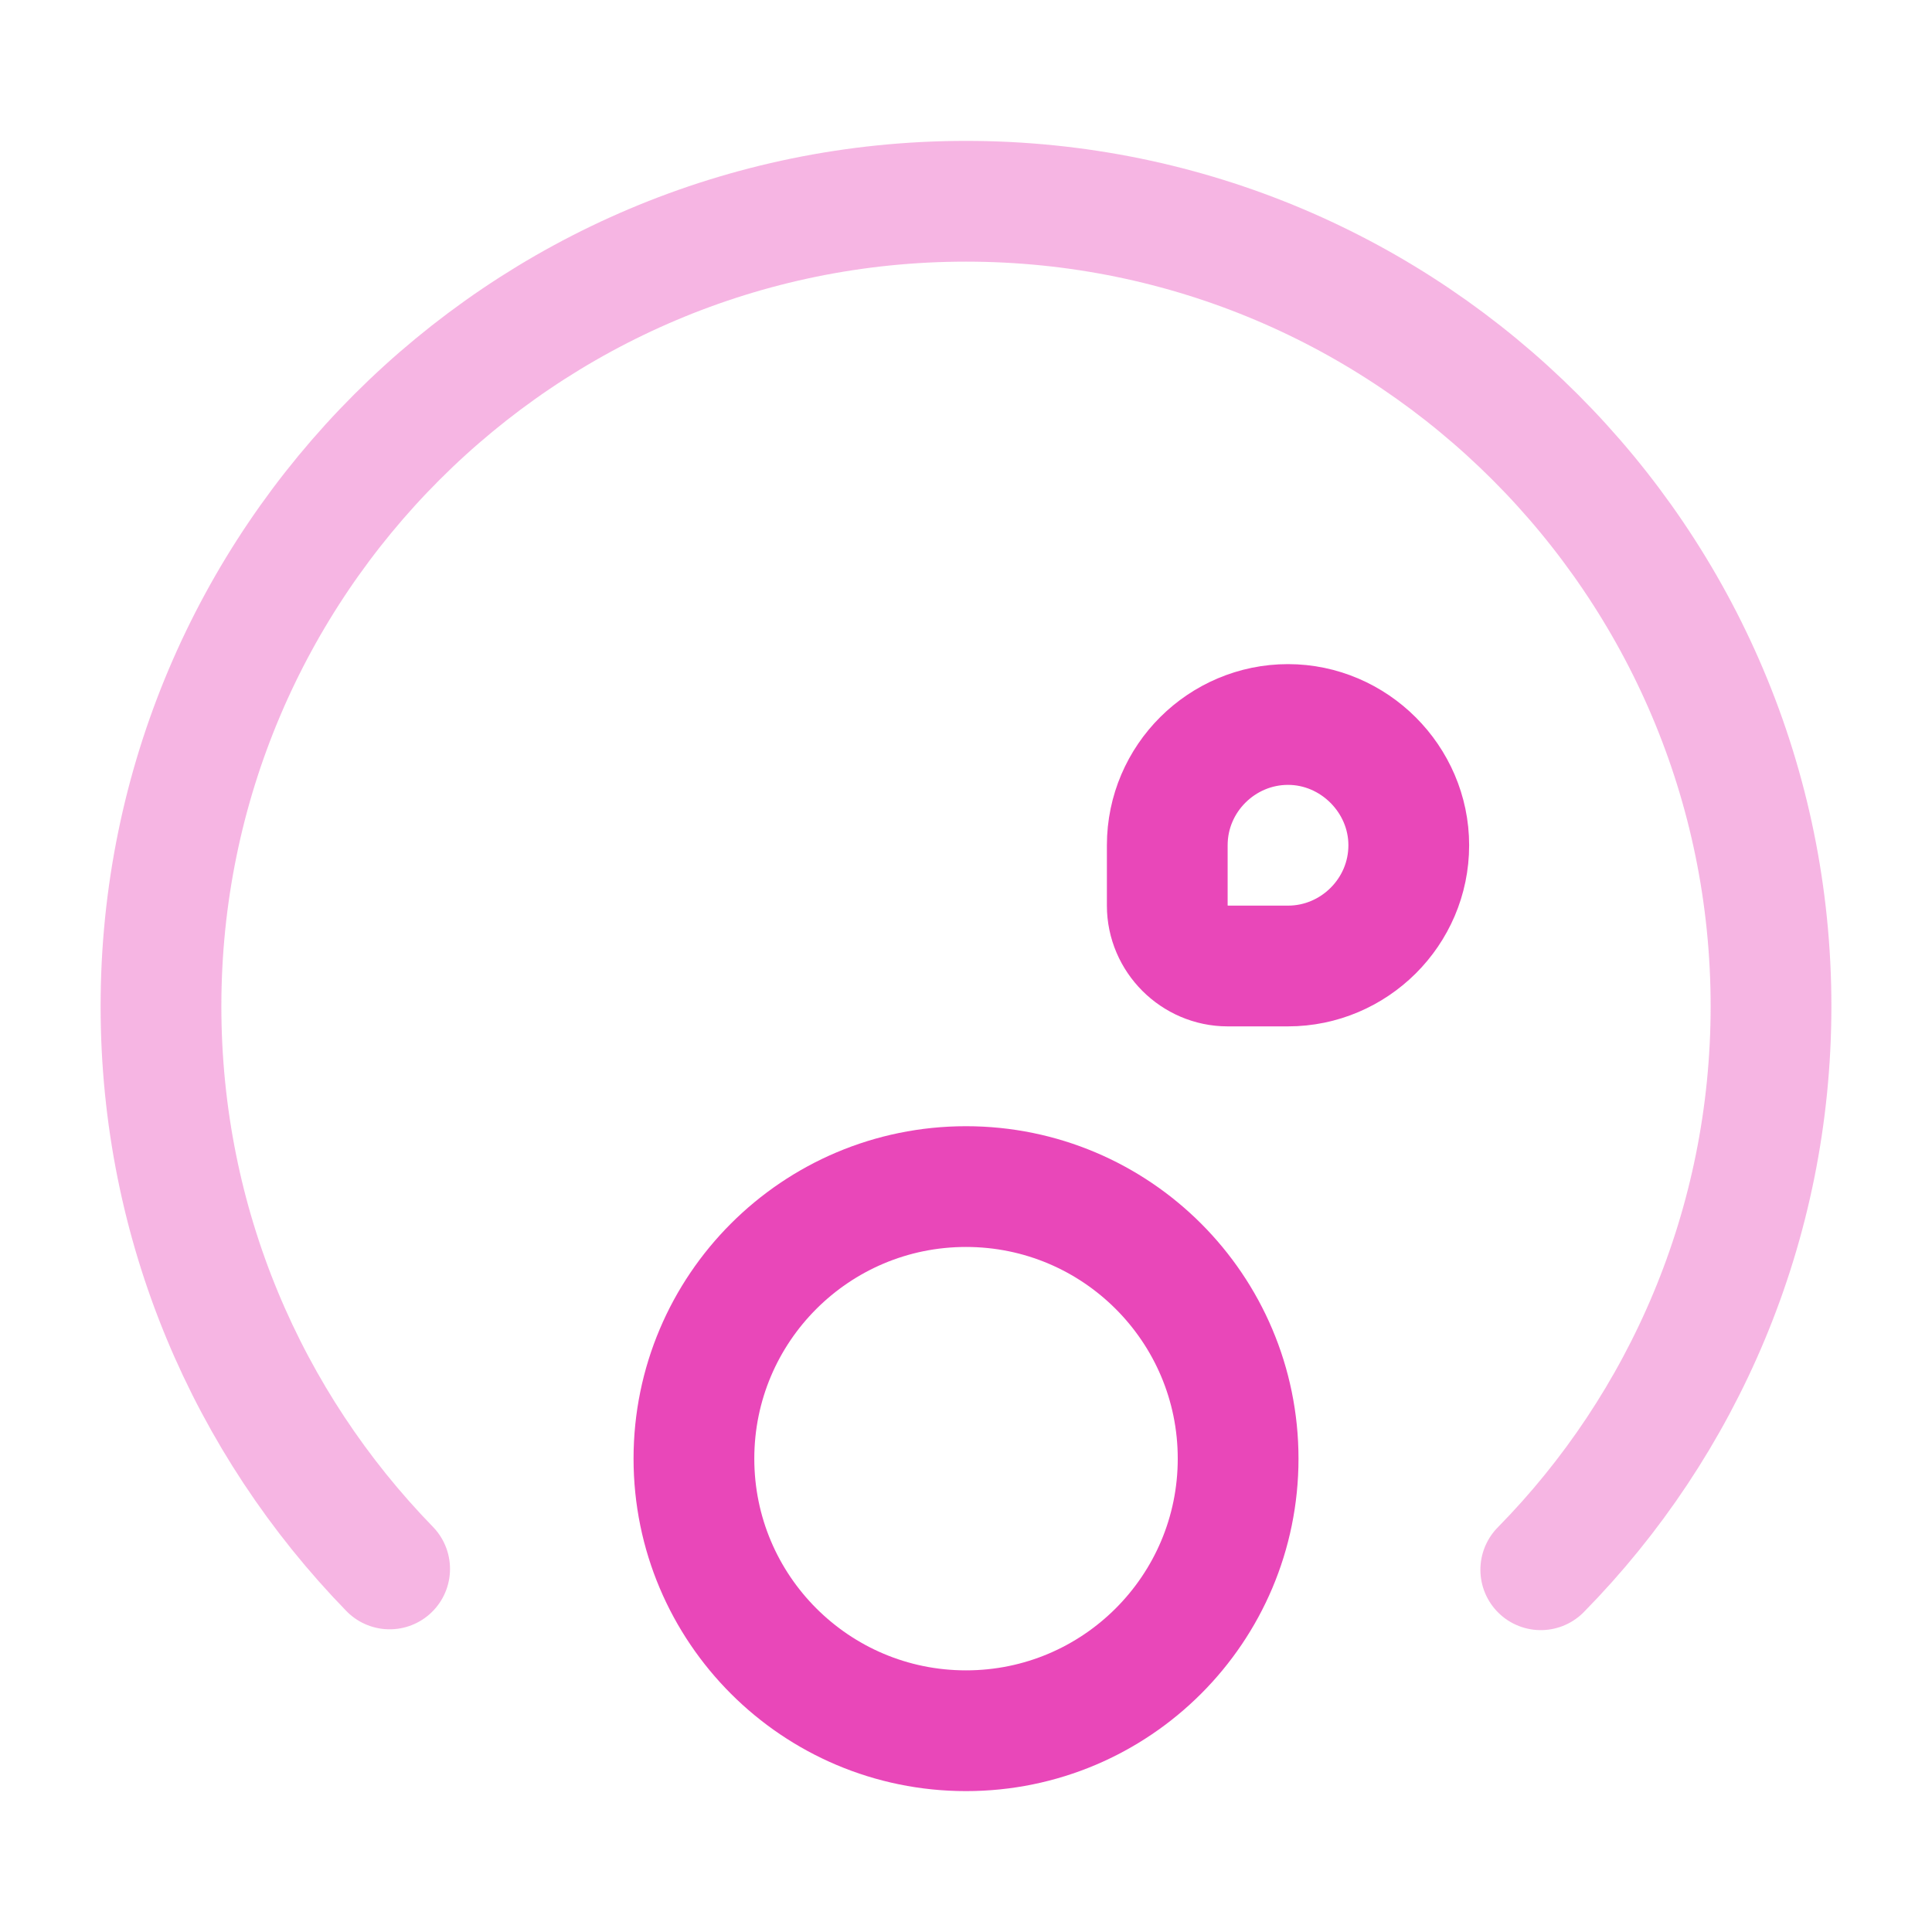
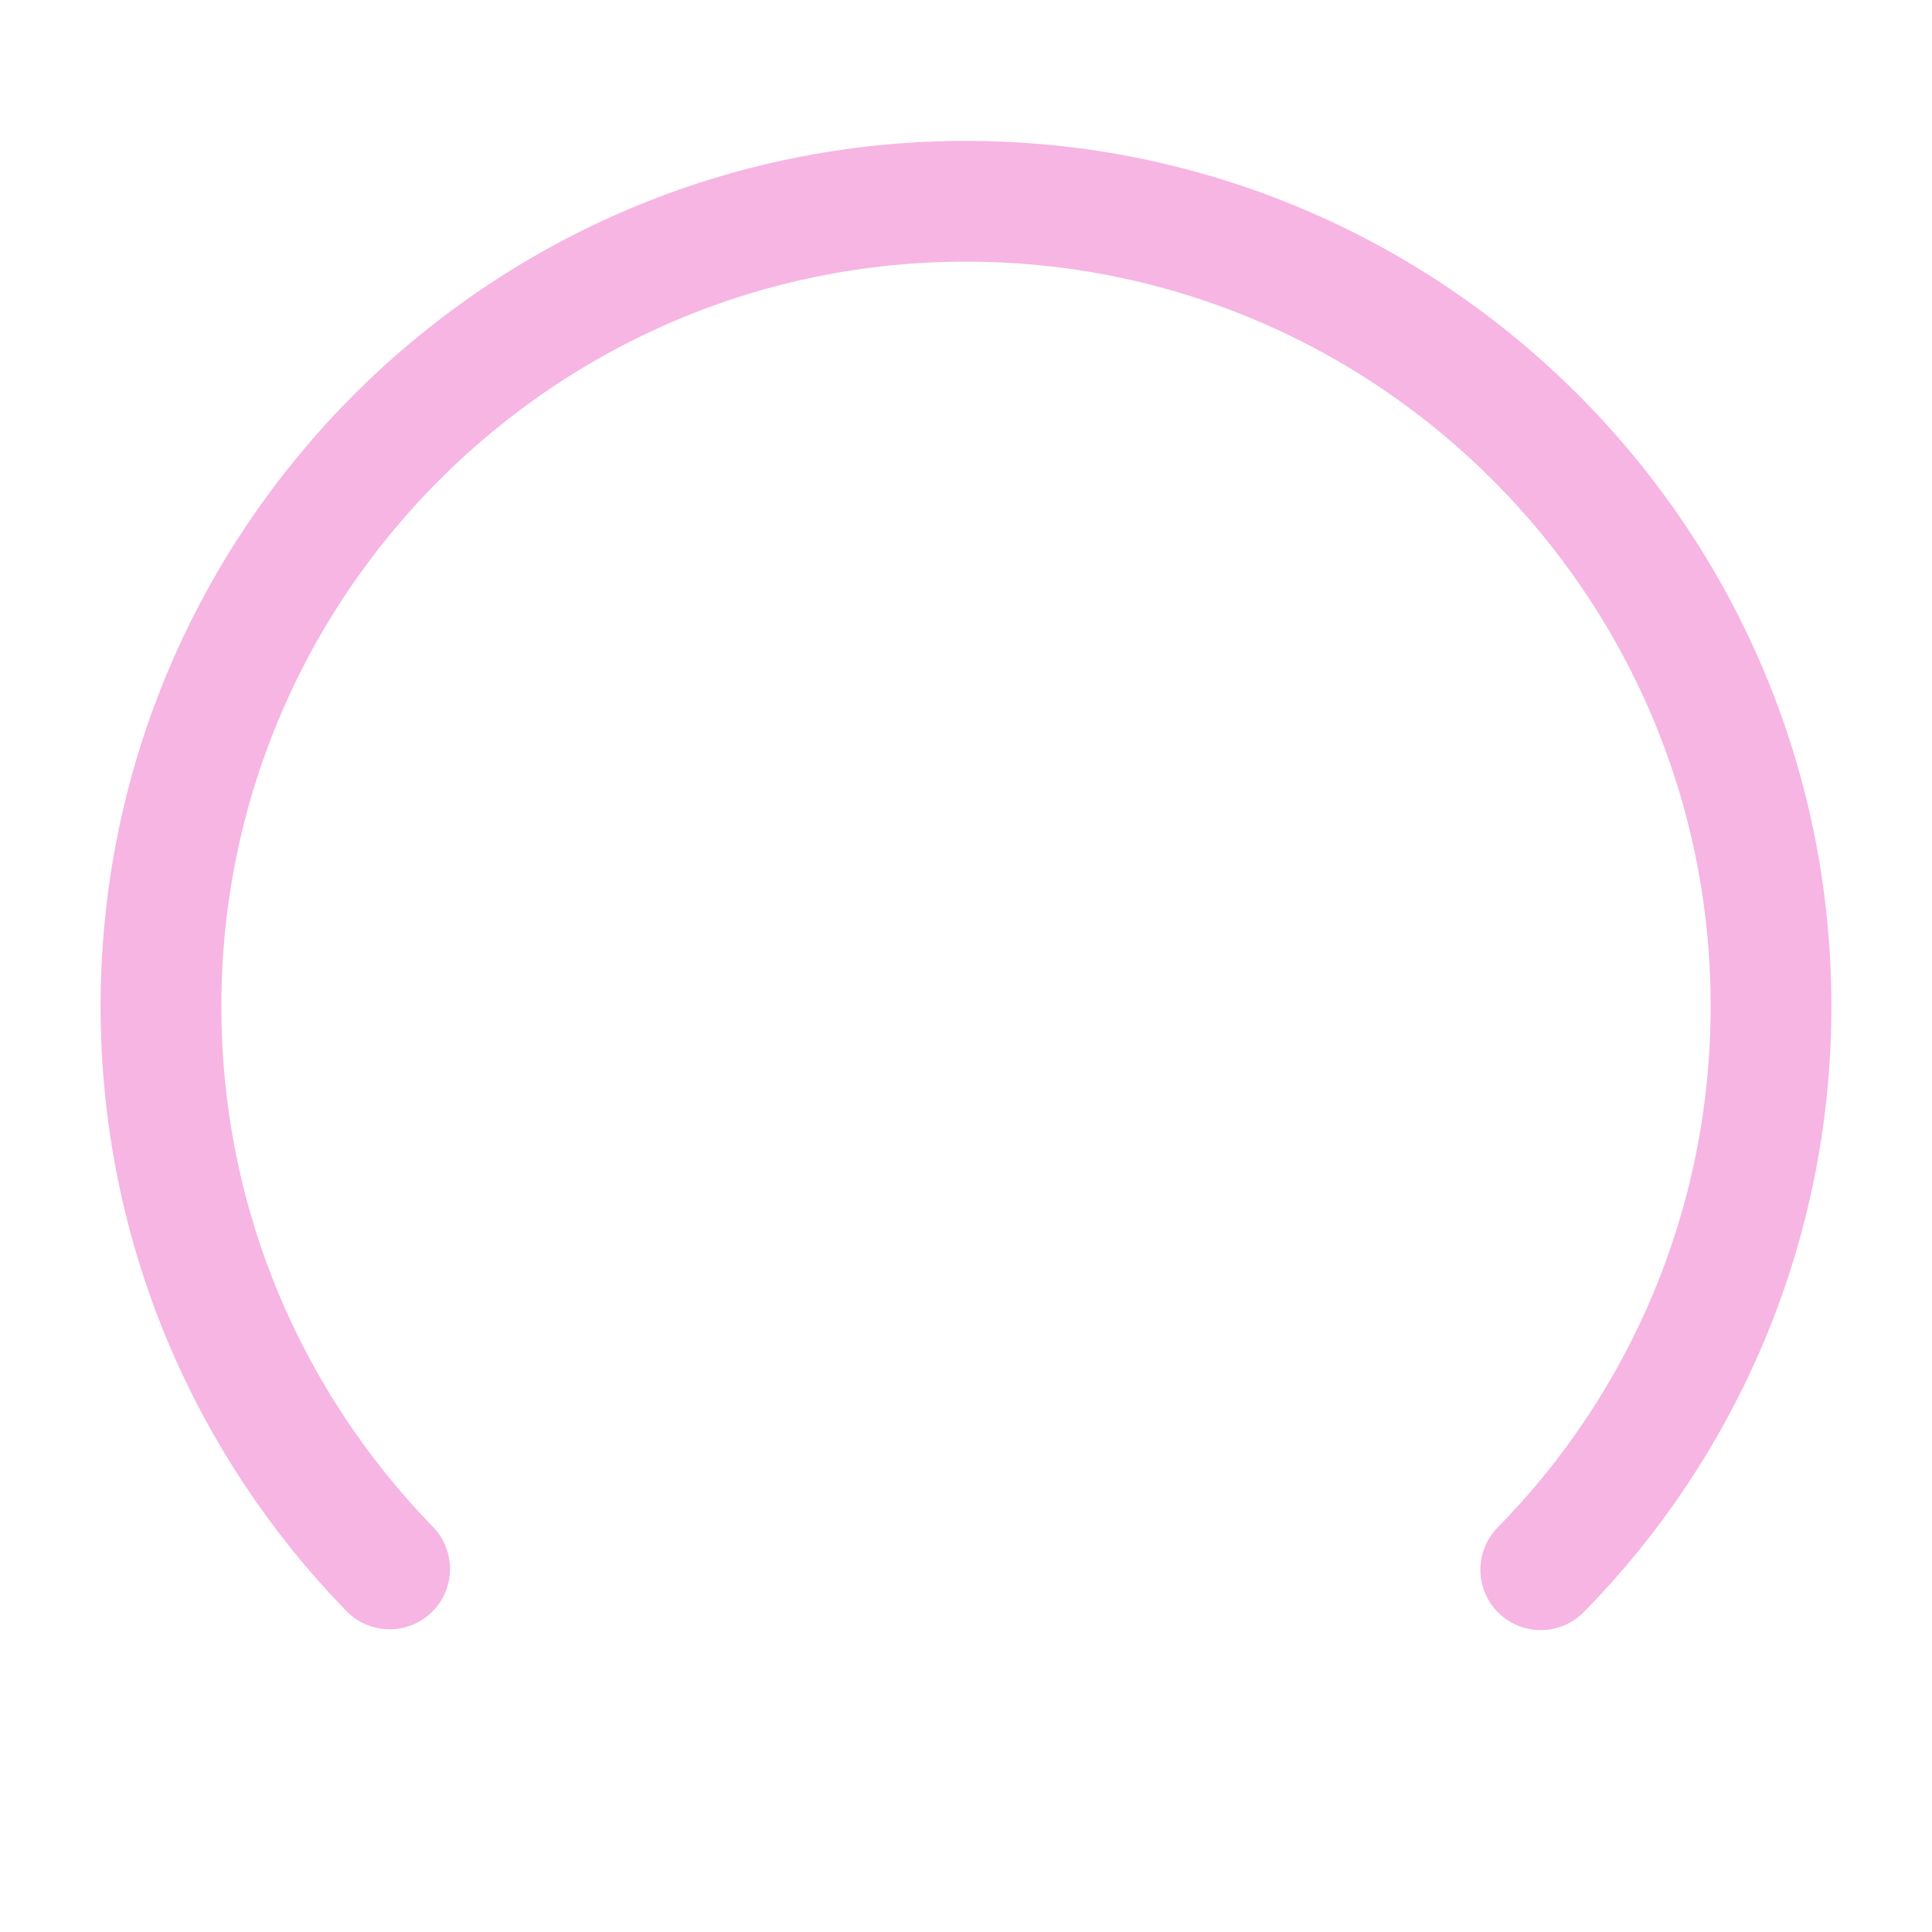
<svg xmlns="http://www.w3.org/2000/svg" width="40" height="40" viewBox="0 0 40 40" fill="none">
  <g id="vuesax/twotone/speedometer">
    <g id="speedometer">
      <path id="Vector" opacity="0.4" d="M31.9 32.5C34.85 29.5 36.667 25.367 36.667 20.833C36.667 11.633 29.2 4.167 20 4.167C10.8 4.167 3.333 11.633 3.333 20.833C3.333 25.367 5.133 29.467 8.067 32.483" stroke="#E947B9" stroke-width="2.5" stroke-miterlimit="10" stroke-linecap="round" stroke-linejoin="round" />
-       <path id="Vector_2" d="M20 35.833C23.111 35.833 25.634 33.311 25.634 30.2C25.634 27.089 23.111 24.567 20 24.567C16.889 24.567 14.367 27.089 14.367 30.2C14.367 33.311 16.889 35.833 20 35.833Z" stroke="#E947B9" stroke-width="2.5" stroke-miterlimit="10" stroke-linecap="round" stroke-linejoin="round" />
-       <path id="Vector_3" d="M25.417 20H26.667C28.033 20 29.167 18.883 29.167 17.5C29.167 16.133 28.033 15 26.667 15C25.3 15 24.167 16.117 24.167 17.5V18.75C24.167 19.433 24.733 20 25.417 20Z" stroke="#E947B9" stroke-width="2.5" stroke-miterlimit="10" stroke-linecap="round" stroke-linejoin="round" />
    </g>
  </g>
</svg>